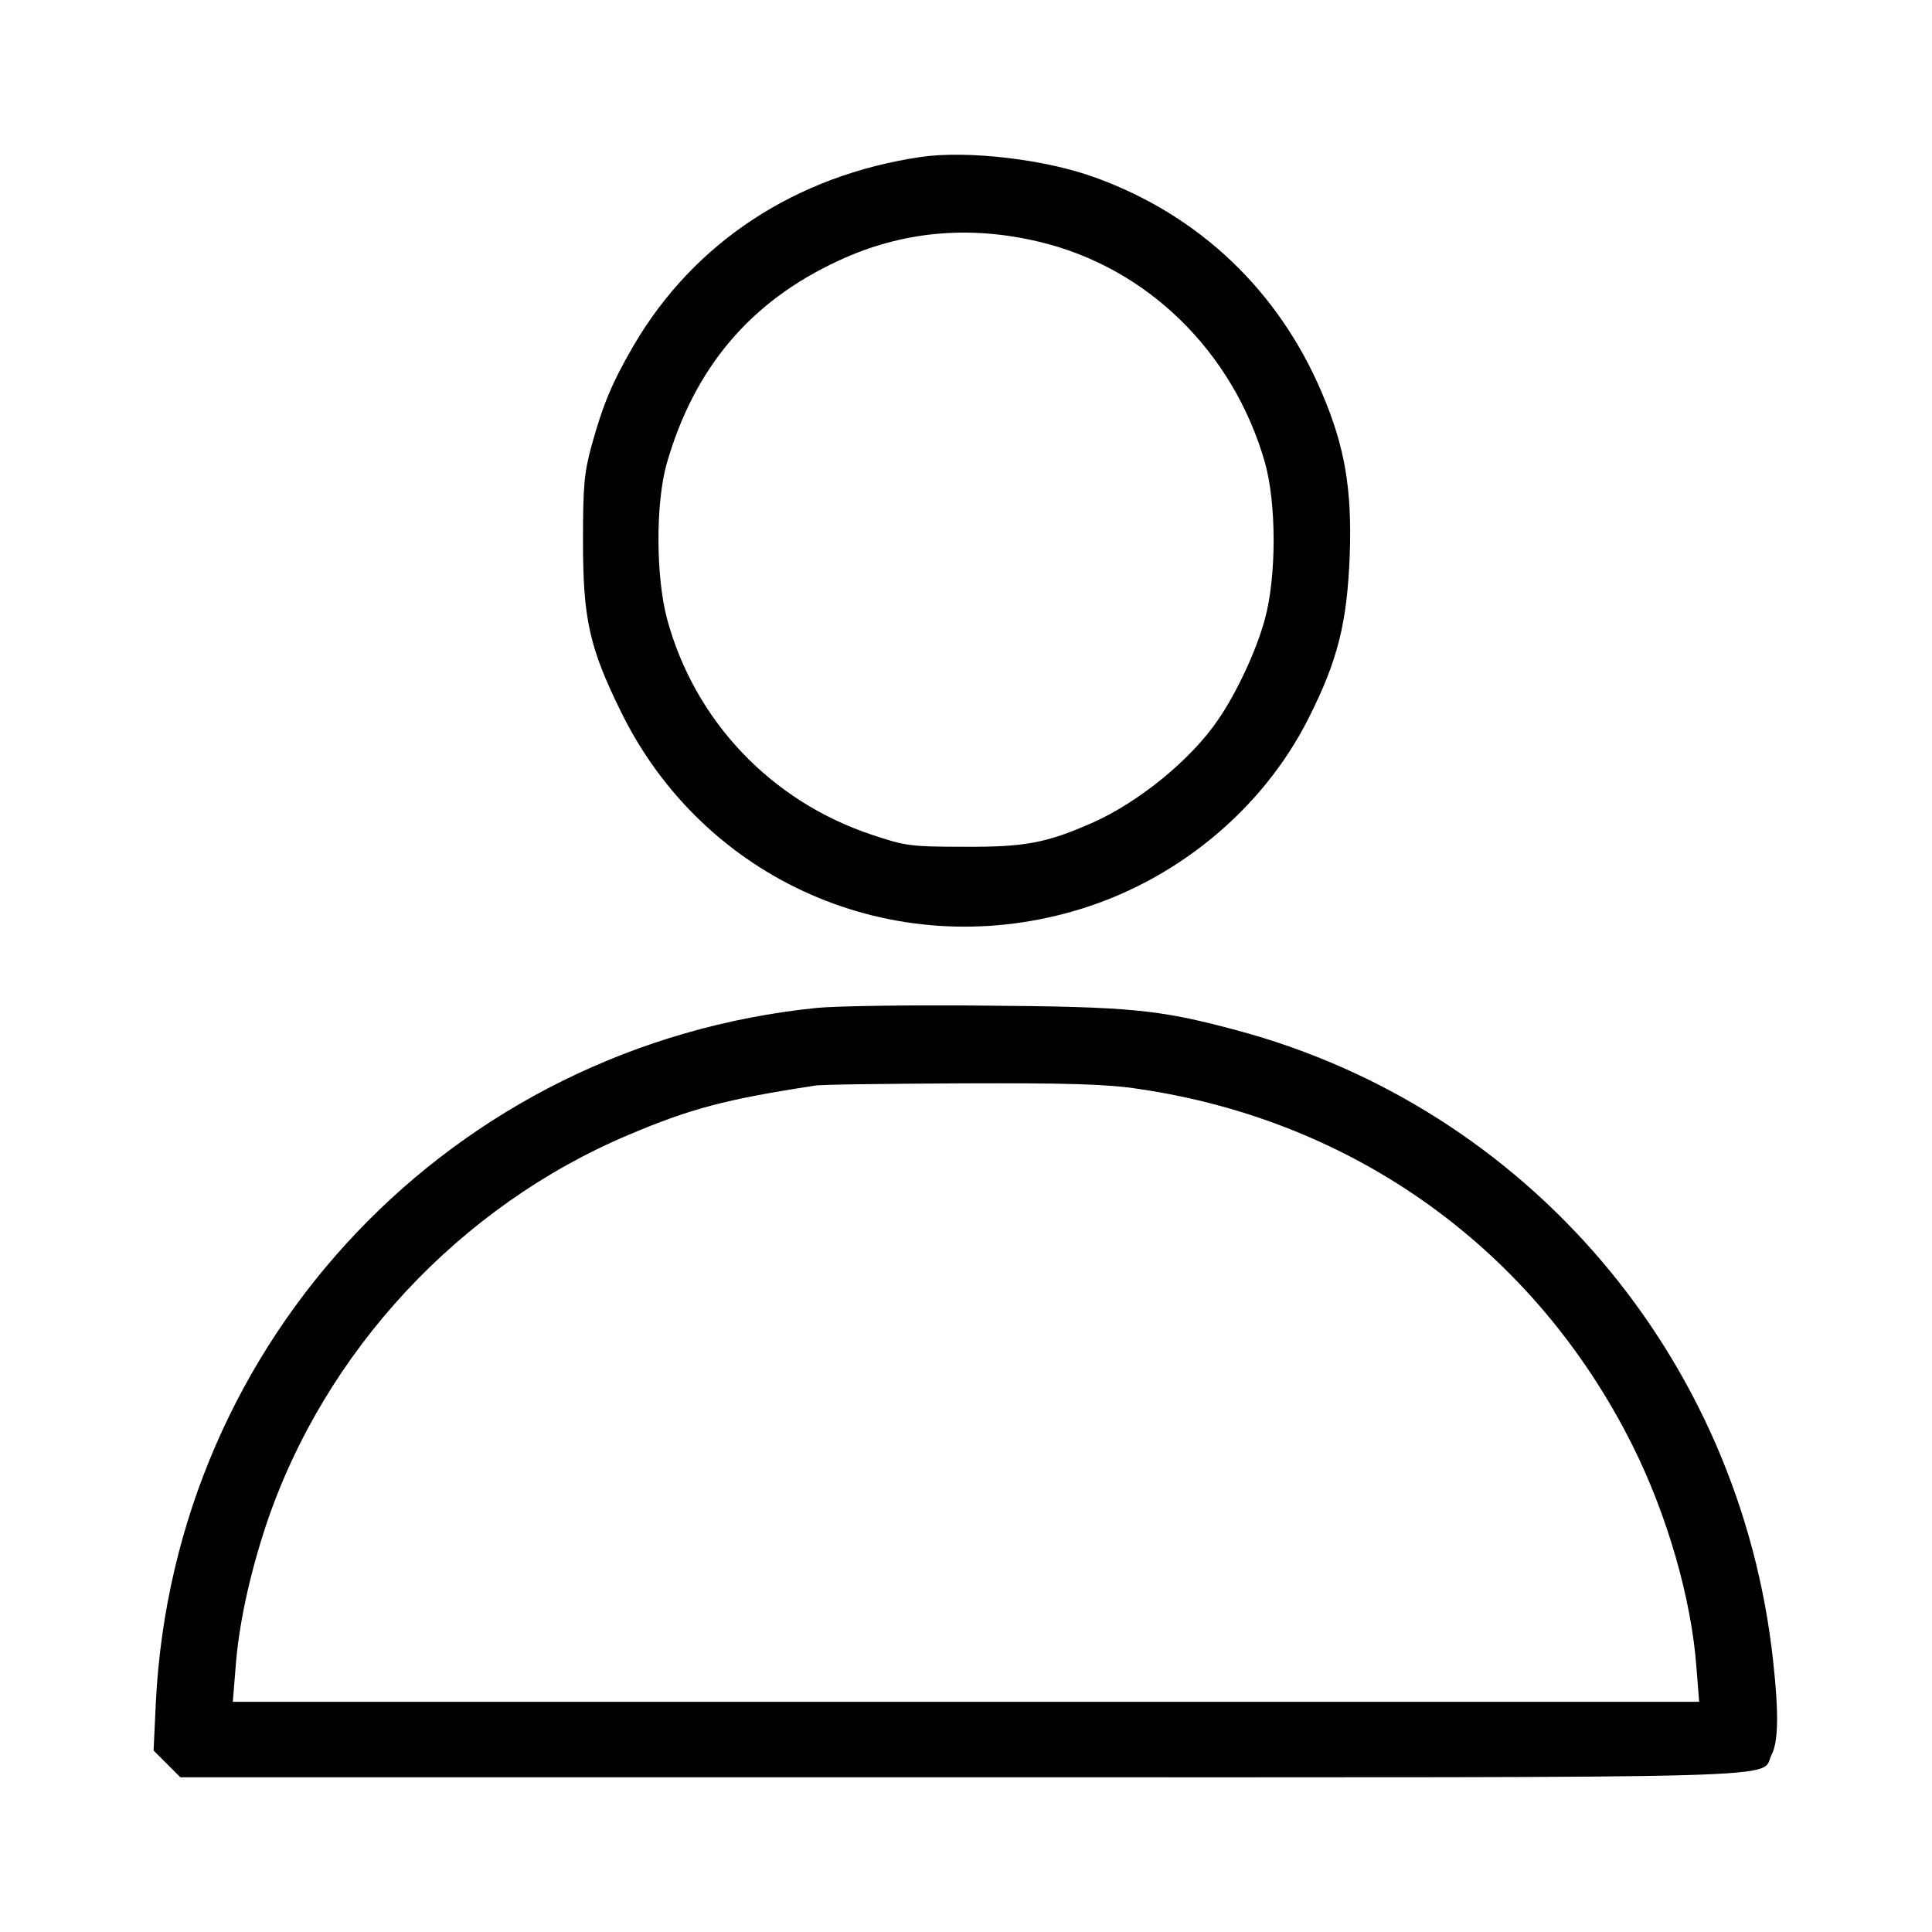
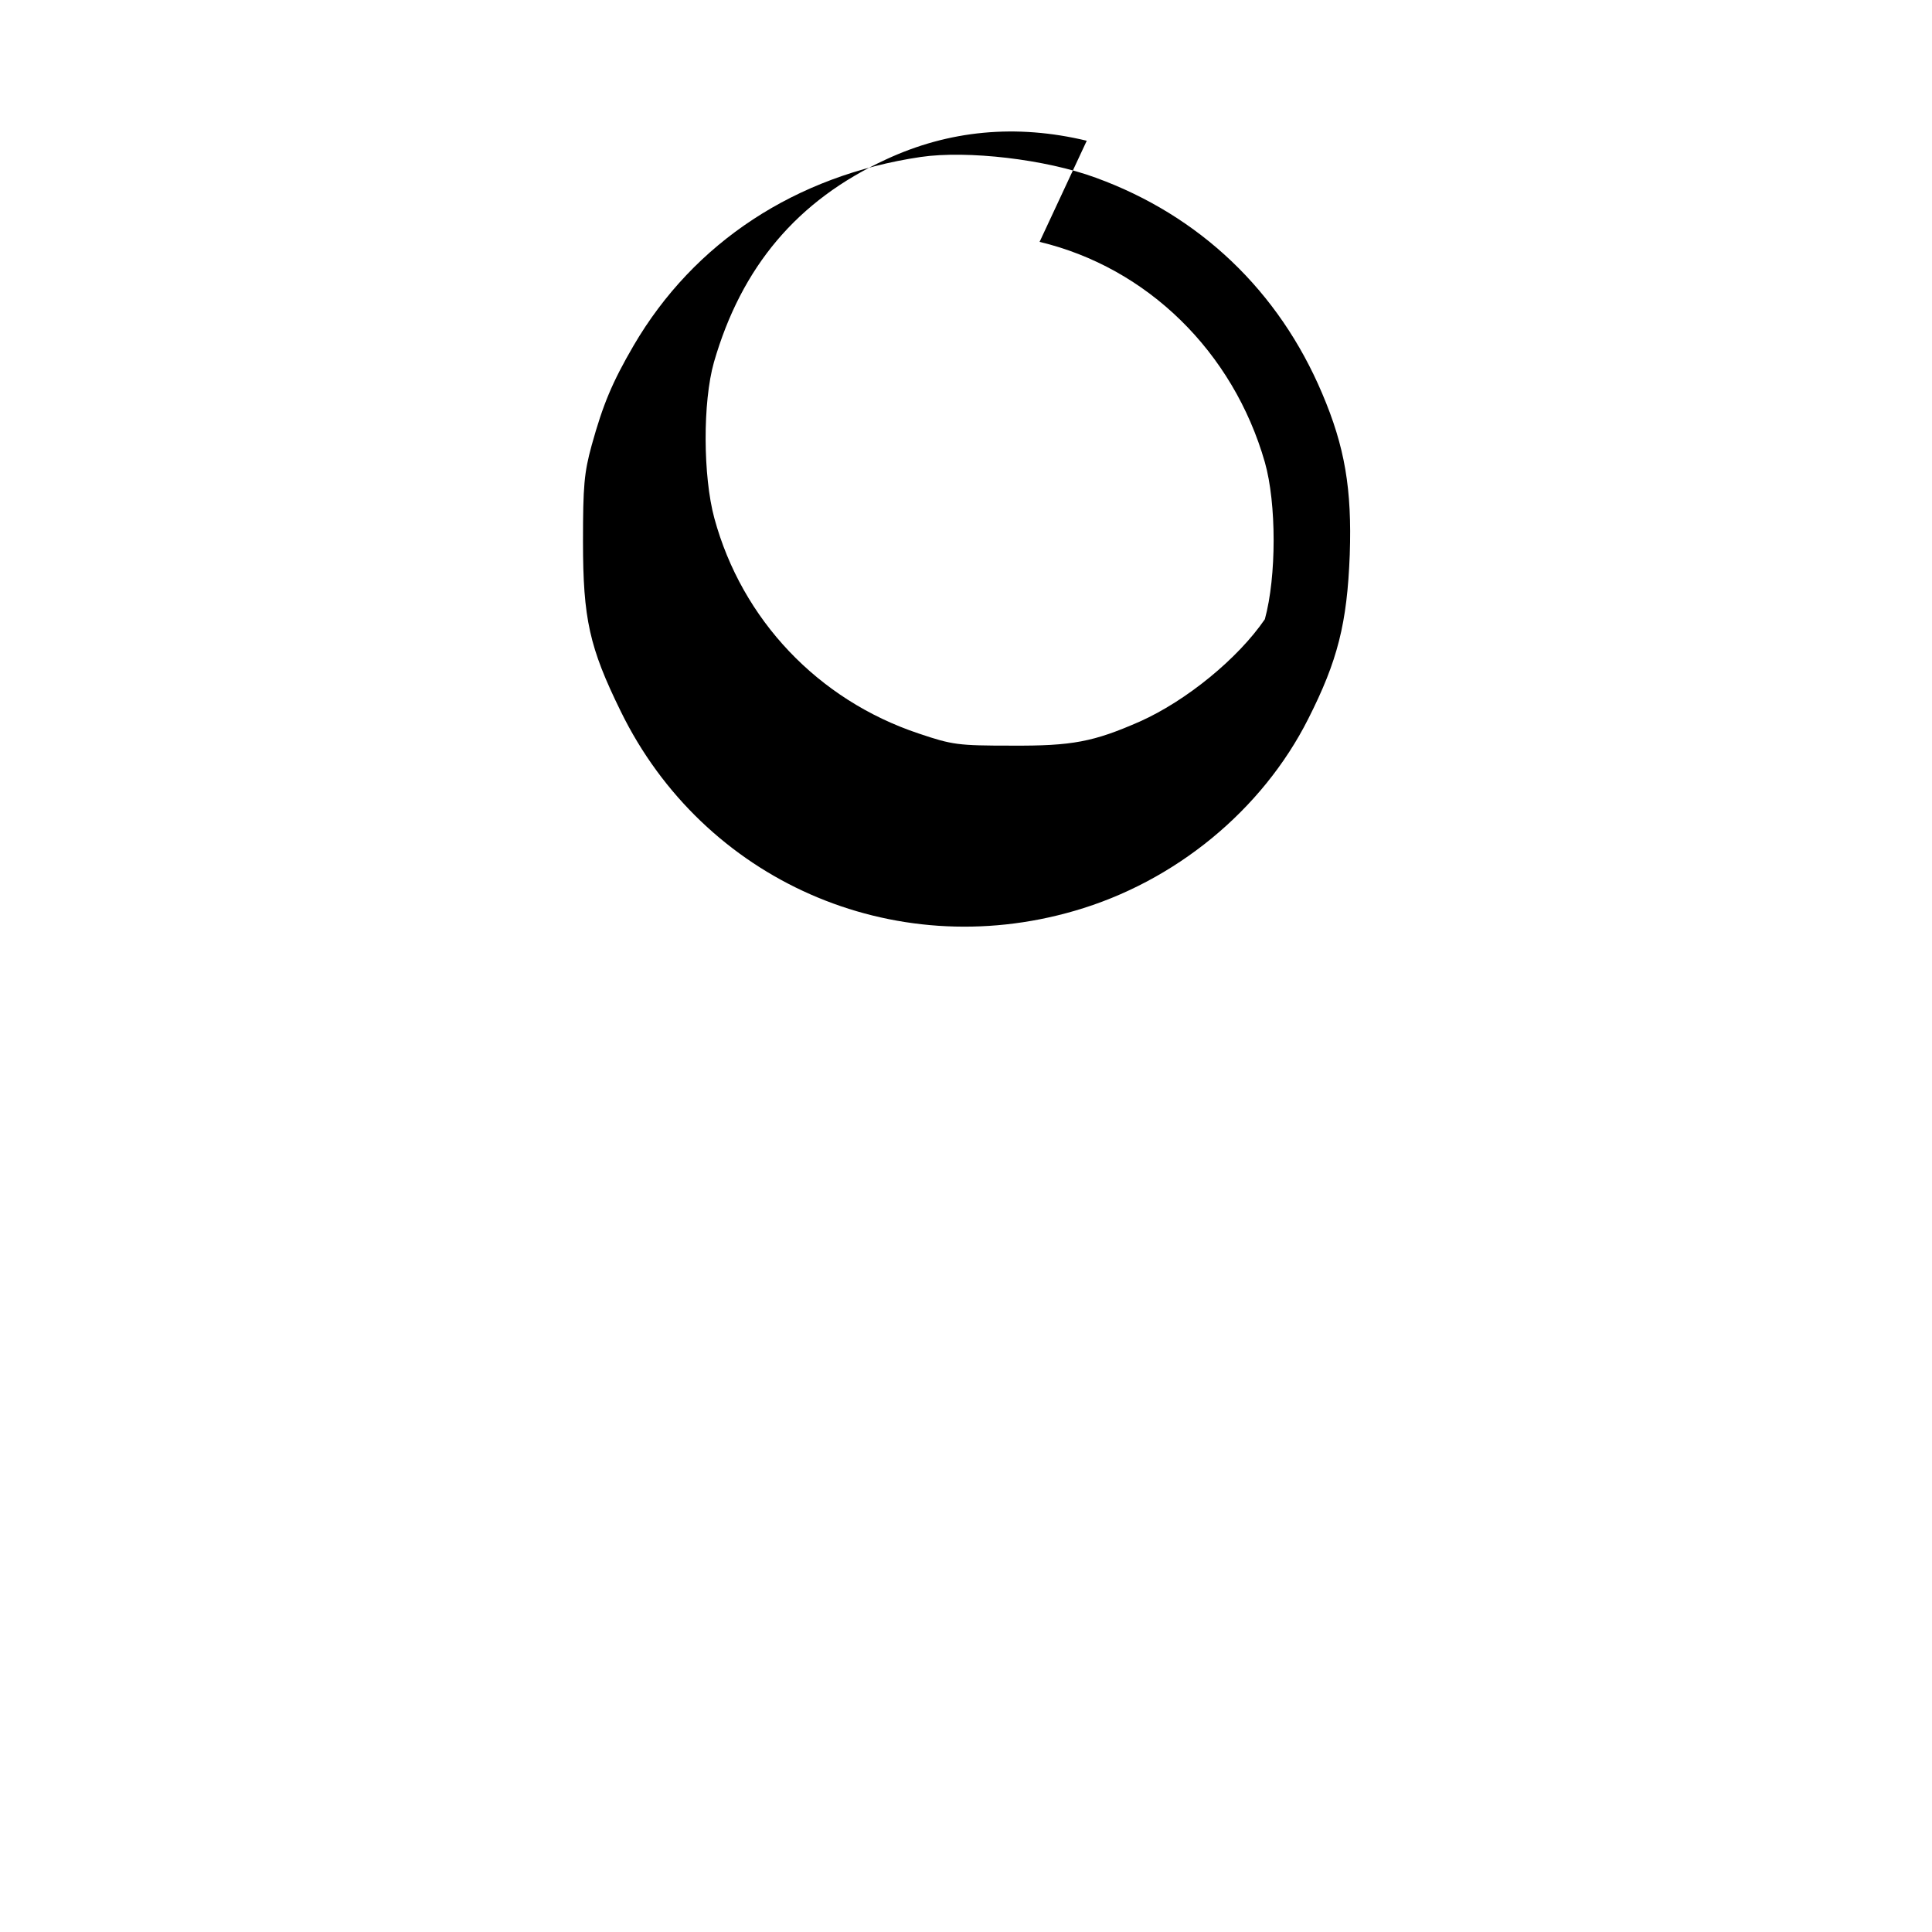
<svg xmlns="http://www.w3.org/2000/svg" width="512" height="512" preserveAspectRatio="xMidYMid meet" version="1.0">
  <g class="layer">
    <title>Layer 1</title>
    <g fill="#000000" id="svg_1" transform="matrix(0.1 0 0 -0.1 0 0)">
-       <path d="m2440,-416c-331,-49 -601,-226 -761,-500c-57,-98 -81,-156 -111,-264c-20,-73 -23,-108 -23,-255c0,-205 17,-281 100,-450c219,-448 720,-669 1202,-529c267,77 498,267 620,509c78,154 103,253 110,435c6,174 -13,286 -73,427c-115,272 -325,472 -600,572c-133,49 -340,73 -464,55zm315,-225c285,-68 513,-291 597,-584c31,-109 31,-303 0,-416c-22,-82 -75,-196 -125,-268c-71,-104 -208,-216 -331,-271c-123,-54 -179,-65 -341,-64c-141,0 -156,2 -245,32c-267,89 -469,302 -542,571c-30,111 -31,307 -1,413c73,253 221,429 455,537c167,78 346,95 533,50z" fill="#000000" id="svg_2" />
-       <path d="m2165,-2671c-964,-98 -1704,-875 -1752,-1841l-6,-127l35,-35l36,-36l2071,0c2277,0 2113,-5 2146,60c18,34 19,112 4,248c-87,804 -651,1466 -1423,1672c-205,55 -279,62 -666,65c-195,2 -395,-1 -445,-6zm854,-215c572,-84 1047,-426 1306,-942c93,-185 158,-410 171,-594l7,-88l-1943,0l-1943,0l7,87c8,114 37,248 81,381c154,460 513,846 962,1035c163,69 257,94 493,130c14,3 189,5 389,6c283,1 387,-2 470,-15z" fill="#000000" id="svg_3" />
+       <path d="m2440,-416c-331,-49 -601,-226 -761,-500c-57,-98 -81,-156 -111,-264c-20,-73 -23,-108 -23,-255c0,-205 17,-281 100,-450c219,-448 720,-669 1202,-529c267,77 498,267 620,509c78,154 103,253 110,435c6,174 -13,286 -73,427c-115,272 -325,472 -600,572c-133,49 -340,73 -464,55zm315,-225c285,-68 513,-291 597,-584c31,-109 31,-303 0,-416c-71,-104 -208,-216 -331,-271c-123,-54 -179,-65 -341,-64c-141,0 -156,2 -245,32c-267,89 -469,302 -542,571c-30,111 -31,307 -1,413c73,253 221,429 455,537c167,78 346,95 533,50z" fill="#000000" id="svg_2" />
    </g>
  </g>
</svg>